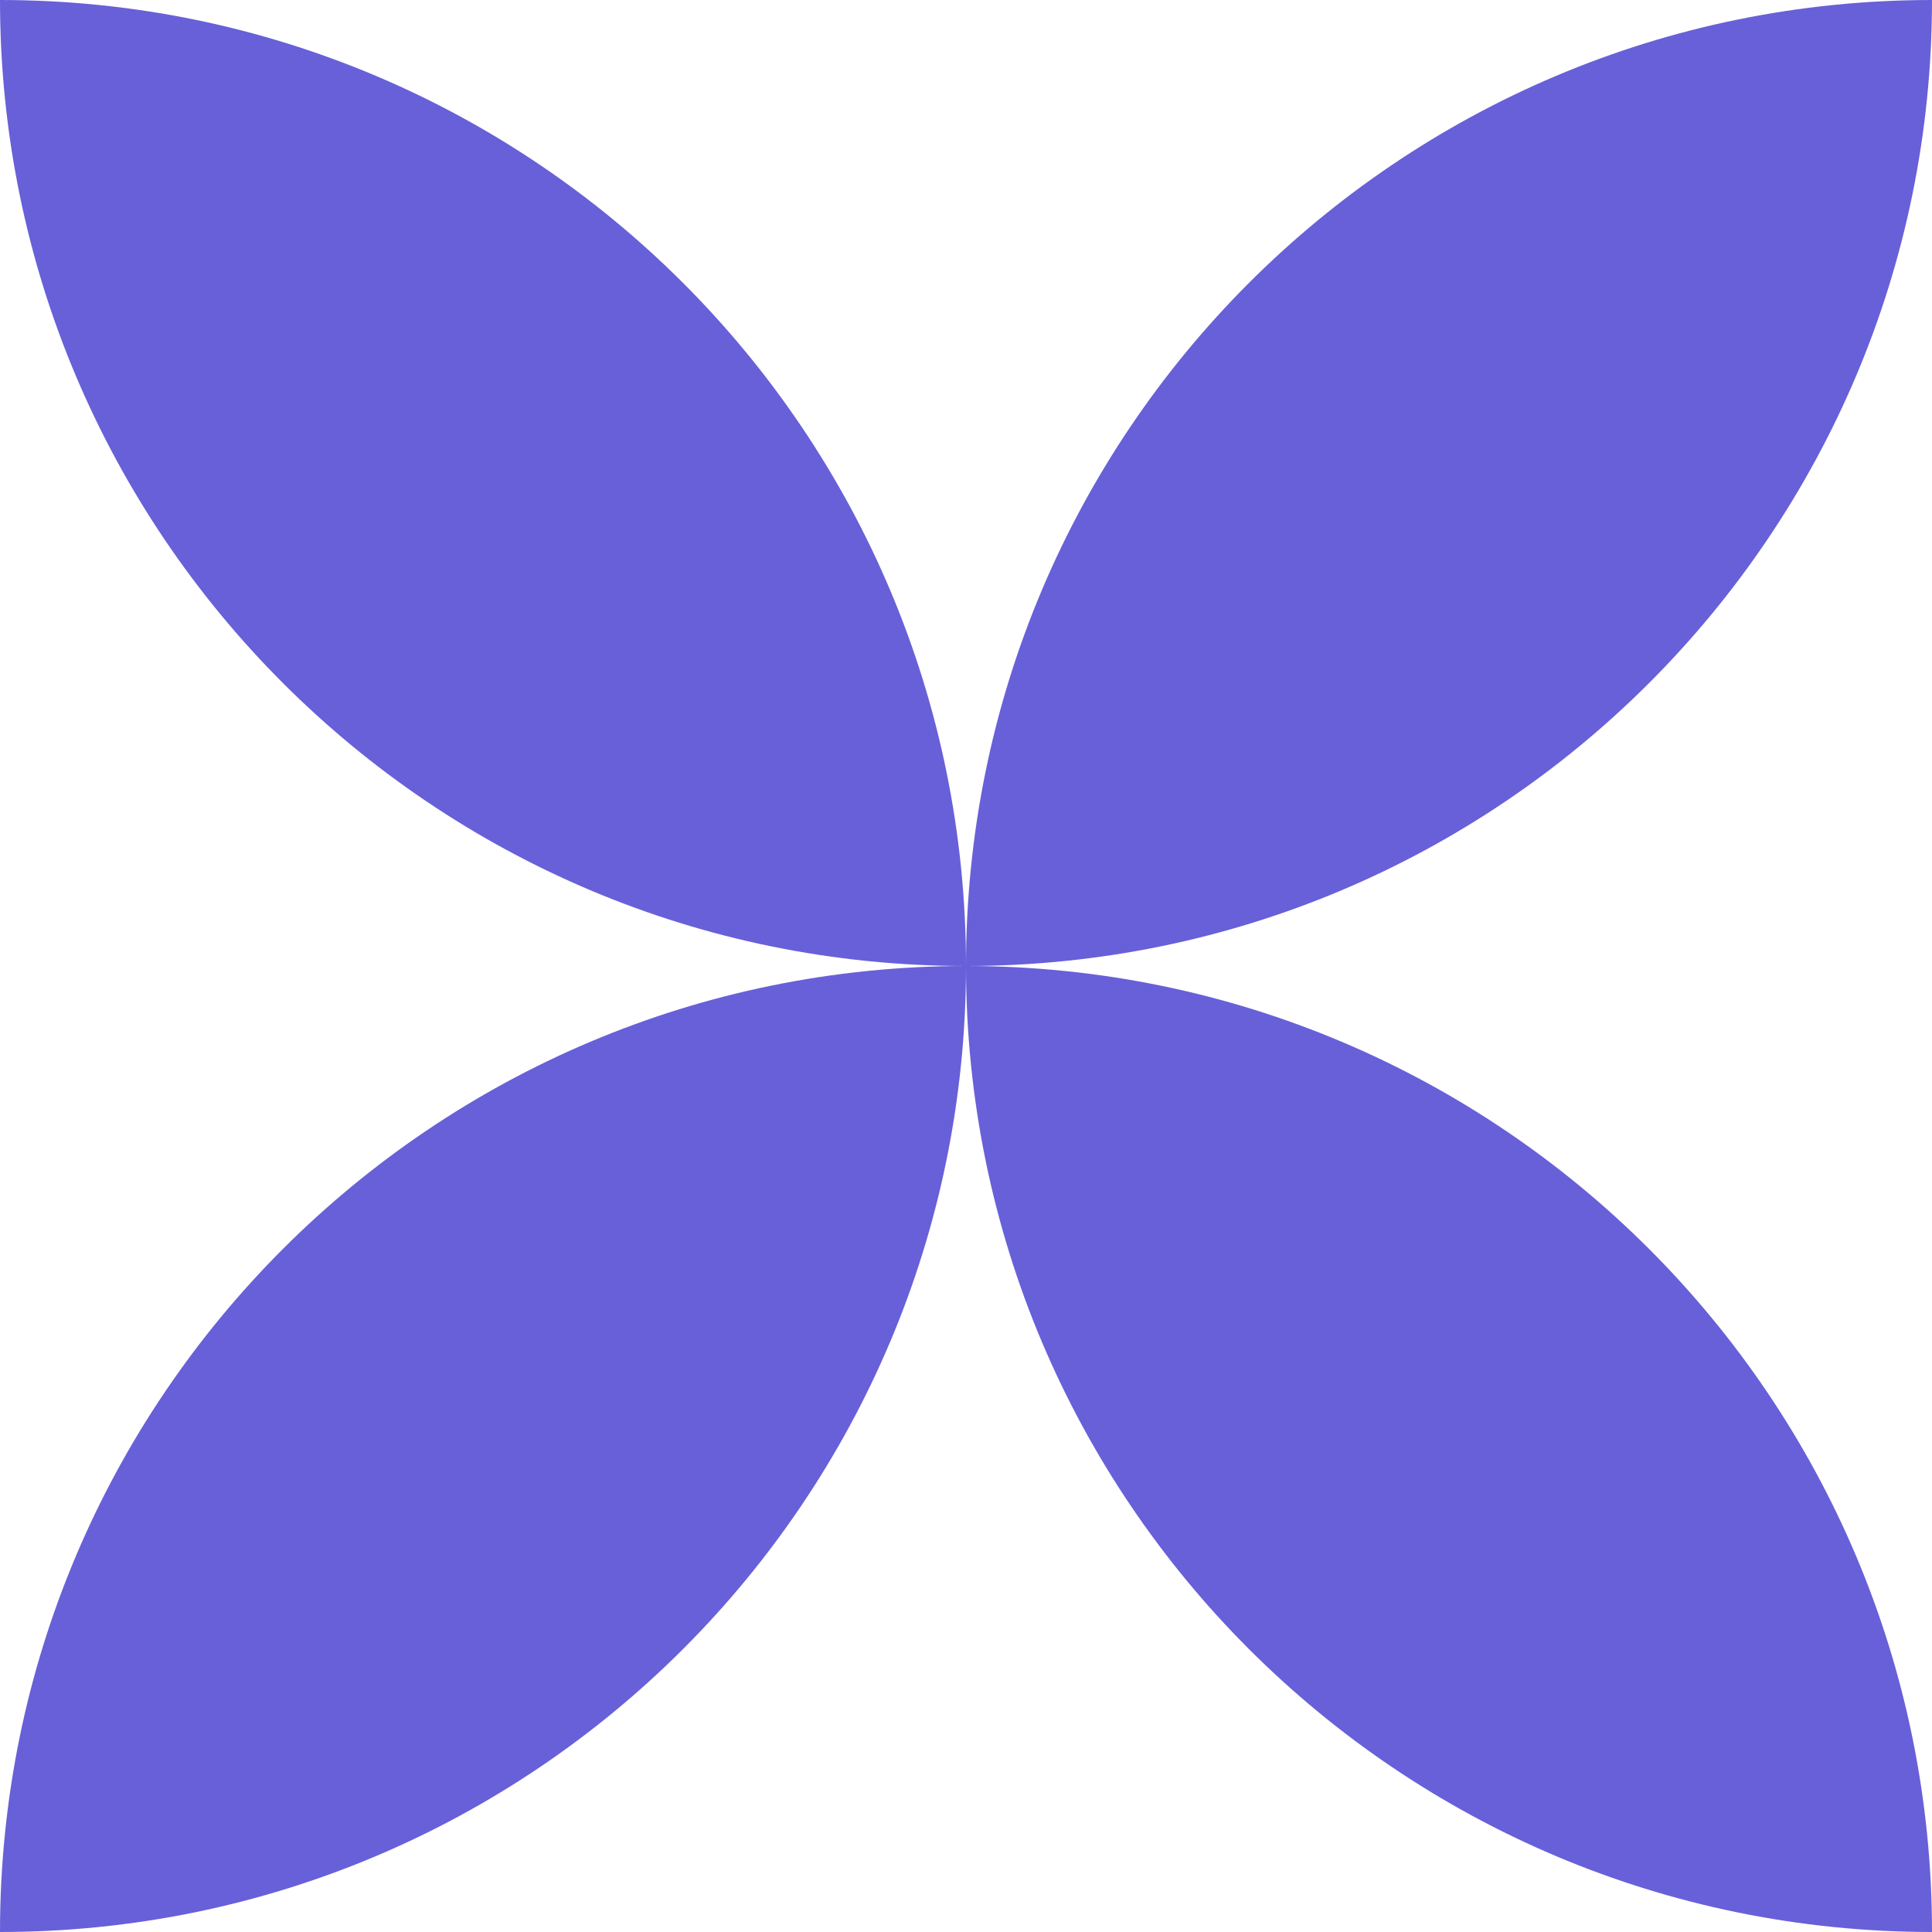
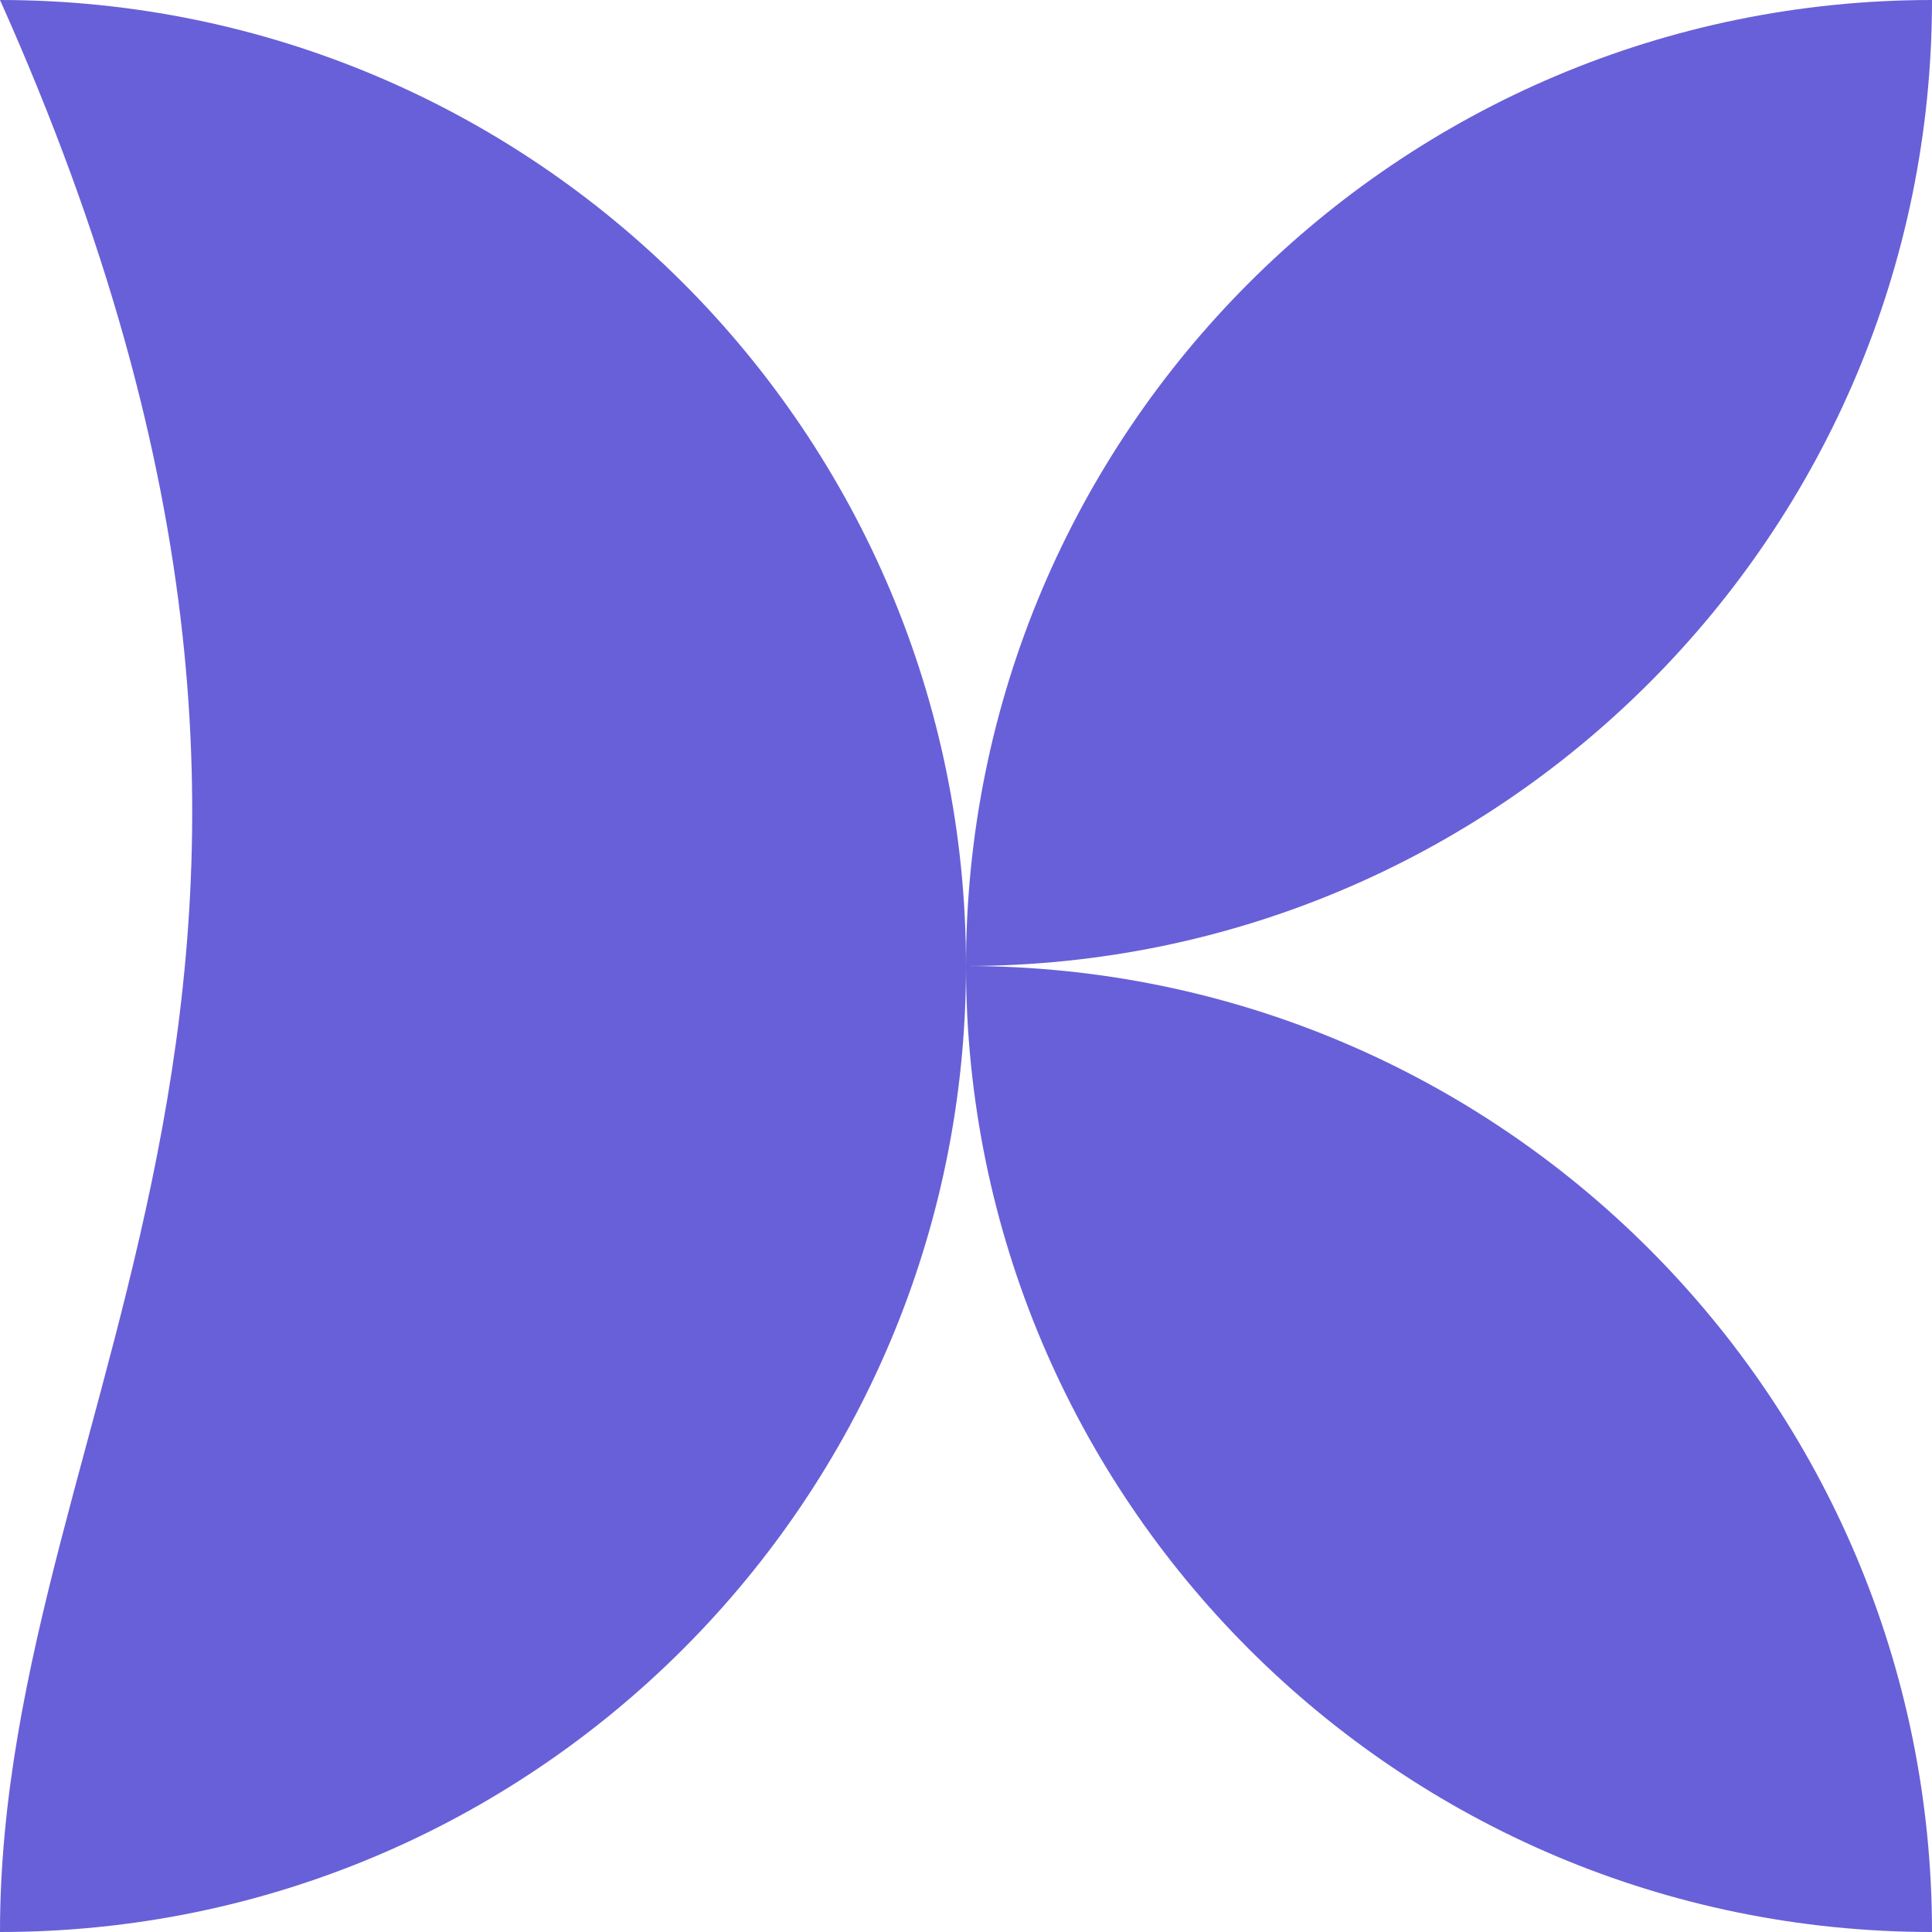
<svg xmlns="http://www.w3.org/2000/svg" width="48" height="48" viewBox="0 0 48 48" fill="none">
-   <path d="M0 0C-5.79387e-07 13.255 10.745 24 24 24C10.745 24 0 34.745 0 48C13.255 48 24 37.255 24 24C24 37.255 34.745 48 48 48C48 34.747 37.258 24.003 24.006 24C37.258 23.997 48 13.253 48 1.04907e-06C34.745 1.04907e-06 24 10.745 24 24C24 10.745 13.255 5.79387e-07 0 0Z" fill="#6860D8" />
+   <path d="M0 0C10.745 24 0 34.745 0 48C13.255 48 24 37.255 24 24C24 37.255 34.745 48 48 48C48 34.747 37.258 24.003 24.006 24C37.258 23.997 48 13.253 48 1.04907e-06C34.745 1.04907e-06 24 10.745 24 24C24 10.745 13.255 5.79387e-07 0 0Z" fill="#6860D8" />
</svg>